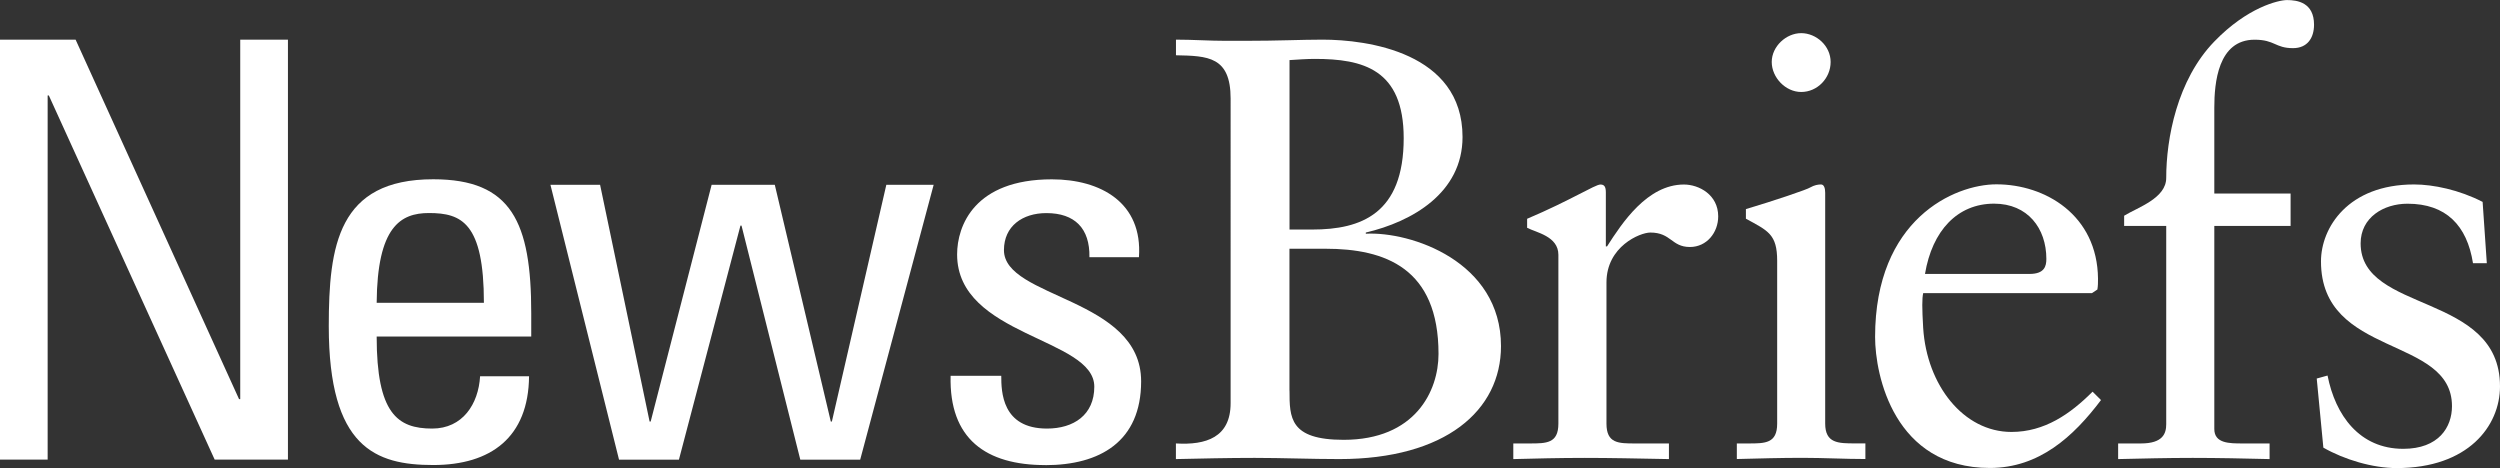
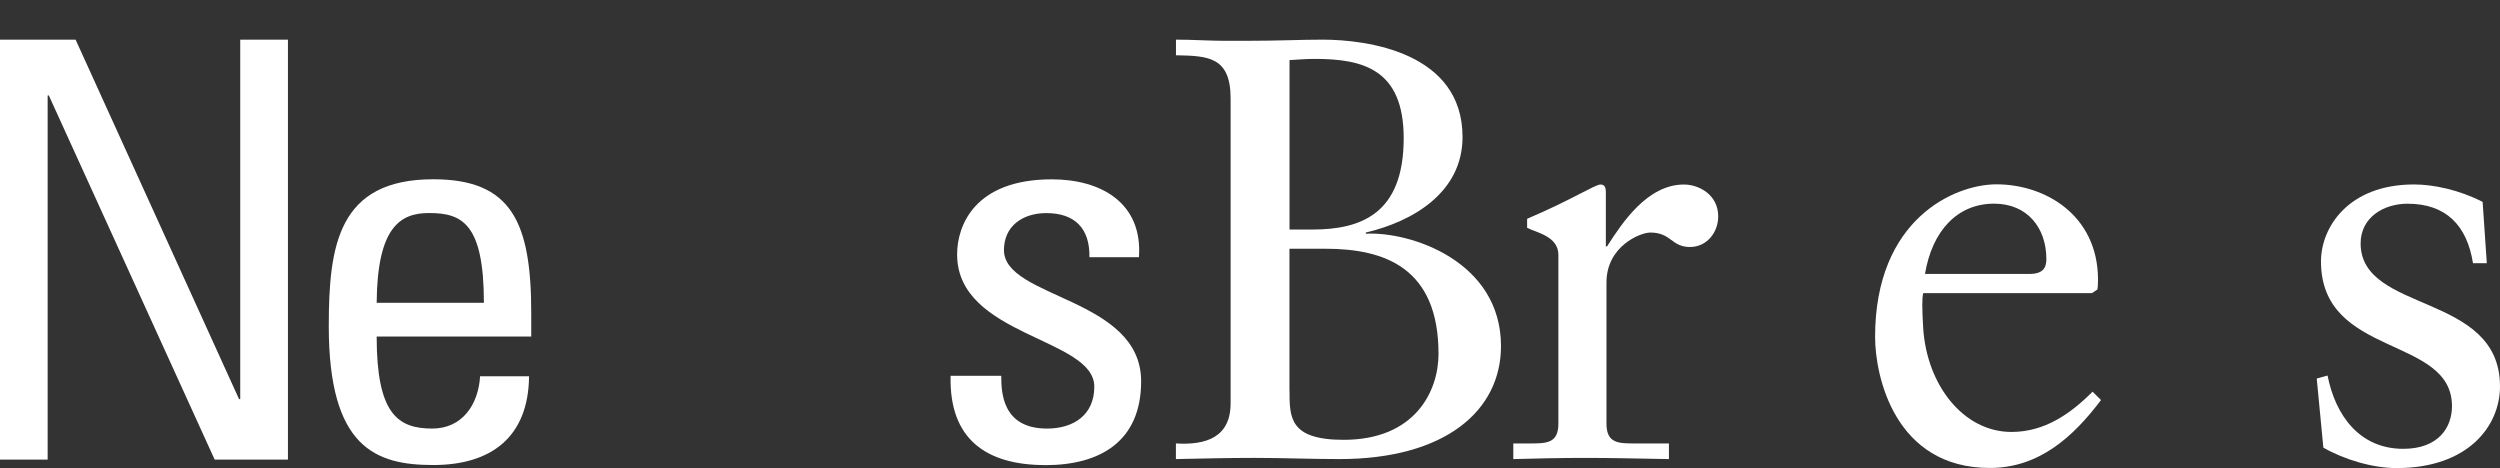
<svg xmlns="http://www.w3.org/2000/svg" id="Layer_2" viewBox="0 0 399.82 74.86">
  <rect x="0" y="0" width="399.82" height="74.86" fill="#333333" stroke="none" />
  <defs>
    <style>.cls-1{fill:#fff;stroke-width:0px;}</style>
  </defs>
  <g id="Layer_1-2">
    <path class="cls-1" d="m46.05,6.34v67.16h-11.72L7.81,15.27h-.19v58.23H0V6.34h12.09l26.14,57.49h.19V6.34h7.63Z" />
    <path class="cls-1" d="m60.24,53.83c0,12.27,3.31,14.71,8.88,14.71,4.87,0,7.4-3.92,7.66-8.36h7.83c-.09,9.75-6.09,14.19-15.32,14.19s-16.71-2.79-16.71-22.2c0-12.88,1.48-23.5,16.71-23.5,12.54,0,15.67,6.88,15.67,21.41v3.74h-24.72Zm17.15-5.4c0-12.8-3.57-14.36-8.79-14.36-4.53,0-8.27,2.18-8.36,14.36h17.15Z" />
-     <path class="cls-1" d="m88.05,29.55h7.92l7.92,37.87h.17l9.75-37.87h10.1l8.96,37.87h.17l8.71-37.87h7.57l-11.75,43.96h-9.58l-9.4-37.43h-.17l-9.84,37.43h-9.58l-10.97-43.96Z" />
    <path class="cls-1" d="m167.18,74.38c-9.49,0-15.41-4.18-15.15-14.28h8.1c0,2.52.09,8.44,7.31,8.44,4.27,0,7.57-2.18,7.57-6.7,0-7.84-21.94-8.01-21.94-21.15,0-4.61,2.79-12.01,15.15-12.01,7.83,0,14.54,3.74,13.93,12.45h-7.92c.09-4.61-2.35-7.05-6.88-7.05-3.83,0-6.79,2.09-6.79,5.92,0,7.75,21.94,7.57,21.94,20.98,0,9.66-6.62,13.41-15.32,13.41Z" />
    <path class="cls-1" d="m188.07,70.92c4.8.29,8.74-.96,8.74-6.44V15.76c0-6.73-3.65-6.82-8.74-6.92v-2.5c2.69,0,5.38.19,7.97.19h2.98c5.48,0,9.03-.19,12.49-.19,7.11,0,22.39,2.02,22.39,15.57,0,8.94-8.07,13.55-15.47,15.28v.19c7.21-.38,21.62,4.42,21.62,17.97,0,10.28-8.84,18.07-25.85,18.07-4.52,0-9.03-.19-13.55-.19-4.23,0-8.46.1-12.59.19v-2.5Zm18.16-34.21h3.65c7.78,0,14.61-2.5,14.61-14.61,0-11.05-6.53-12.68-14.22-12.68-1.25,0-2.6.1-4.04.19v27.1Zm0,25.75c0,4.32,0,7.88,8.65,7.88,11.44,0,15.18-7.78,15.18-13.74,0-13.74-8.55-16.82-18.07-16.82h-5.77v22.68Z" />
    <path class="cls-1" d="m242.03,70.92h2.59c2.69,0,4.61,0,4.61-3.17v-27c0-2.98-3.56-3.56-5-4.32v-1.44c7.02-2.98,10.86-5.48,11.72-5.48.58,0,.87.29.87,1.25v8.65h.19c2.4-3.75,6.44-9.9,12.3-9.9,2.4,0,5.48,1.63,5.48,5.09,0,2.59-1.83,4.9-4.52,4.9-2.98,0-2.98-2.31-6.34-2.31-1.63,0-7.01,2.21-7.01,7.98v22.58c0,3.17,1.92,3.17,4.61,3.17h5.38v2.5c-5.29-.1-9.32-.19-13.45-.19s-7.98.1-11.44.19v-2.5Z" />
-     <path class="cls-1" d="m277.78,70.92h1.83c2.69,0,4.61,0,4.61-3.17v-26.04c0-4.23-1.44-4.8-5-6.73v-1.54c4.52-1.34,9.9-3.17,10.28-3.46.67-.38,1.25-.48,1.73-.48s.67.58.67,1.34v36.9c0,3.17,2.11,3.17,4.8,3.17h1.63v2.5c-3.27,0-6.63-.19-10.09-.19s-6.92.1-10.47.19v-2.5Zm10.28-56.21c-2.5,0-4.71-2.31-4.71-4.8s2.31-4.61,4.71-4.61,4.71,2.02,4.71,4.61-2.11,4.8-4.71,4.8Z" />
    <path class="cls-1" d="m307.57,46.89c-.19.87-.19,2.31,0,5.57.58,9.13,6.44,16.62,14.12,16.62,5.29,0,9.42-2.88,12.97-6.44l1.35,1.34c-4.42,5.86-9.9,10.86-17.78,10.86-15.28,0-18.35-14.8-18.35-20.95,0-18.83,12.68-24.41,19.41-24.41,7.78,0,16.14,4.9,16.24,15.09,0,.58,0,1.15-.1,1.73l-.87.58h-27Zm17.01-3.08c2.4,0,2.69-1.25,2.69-2.4,0-4.9-2.98-8.84-8.36-8.84-5.86,0-9.9,4.32-11.05,11.24h16.72Z" />
-     <path class="cls-1" d="m366.33,30.94v5.19h-12.2v32.48c0,2.31,2.4,2.31,4.52,2.31h4.32v2.5c-4.13-.1-8.17-.19-12.3-.19s-7.98.1-11.92.19v-2.5h3.65c3.55,0,4.04-1.63,4.04-3.08v-31.71h-6.73v-1.63c2.21-1.35,6.73-2.79,6.73-6.05,0-6.25,1.73-15.66,7.69-21.81,5.29-5.48,10.28-6.63,11.63-6.63,1.63,0,4.32.38,4.32,3.94,0,2.11-1.06,3.75-3.36,3.75-2.88,0-2.88-1.35-6.15-1.35-5.86,0-6.44,6.92-6.44,10.86v13.74h12.2Z" />
    <path class="cls-1" d="m372.24,60.06c1.25,6.34,5.09,11.72,12.11,11.72,5.67,0,7.79-3.46,7.79-6.82,0-11.34-20.95-7.69-20.95-23.16,0-5.38,4.32-12.3,14.89-12.3,3.07,0,7.21.86,10.96,2.79l.67,9.8h-2.21c-.96-6.05-4.32-9.51-10.47-9.51-3.84,0-7.5,2.21-7.5,6.34,0,11.24,22.29,7.78,22.29,22.87,0,6.34-5.09,13.07-16.53,13.07-3.84,0-8.36-1.35-11.72-3.27l-1.06-11.05,1.73-.48Z" />
  </g>
</svg>